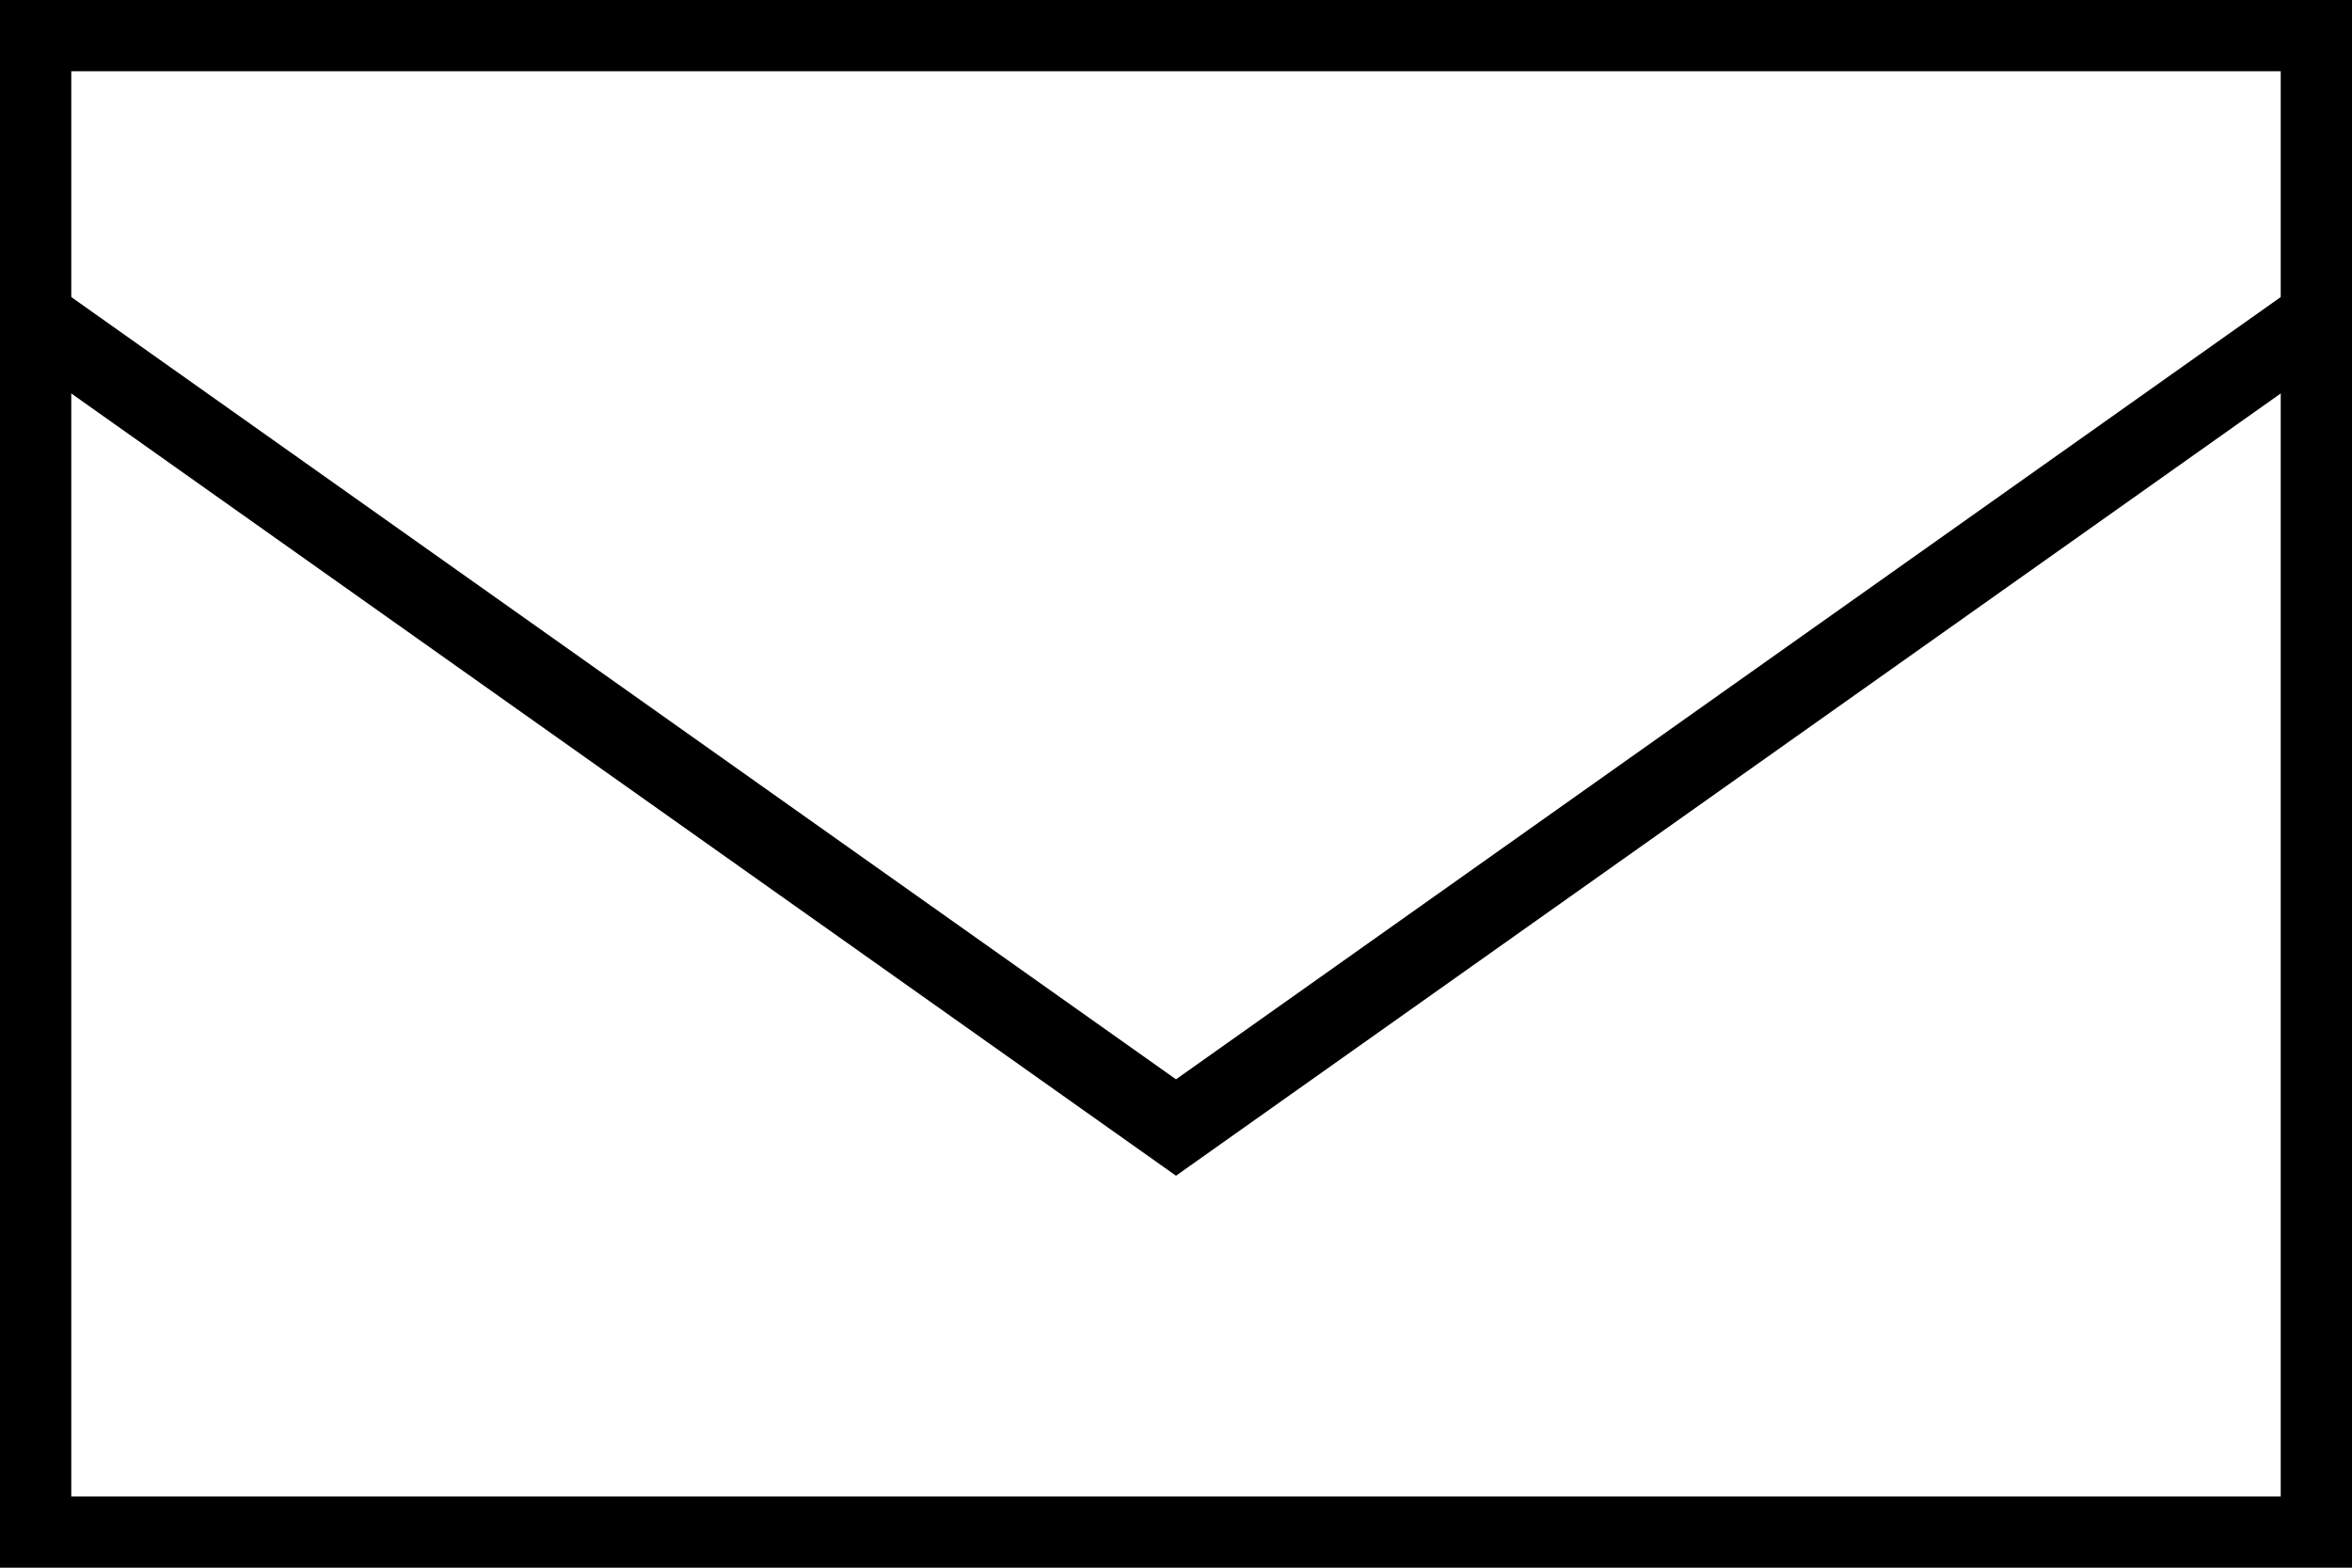
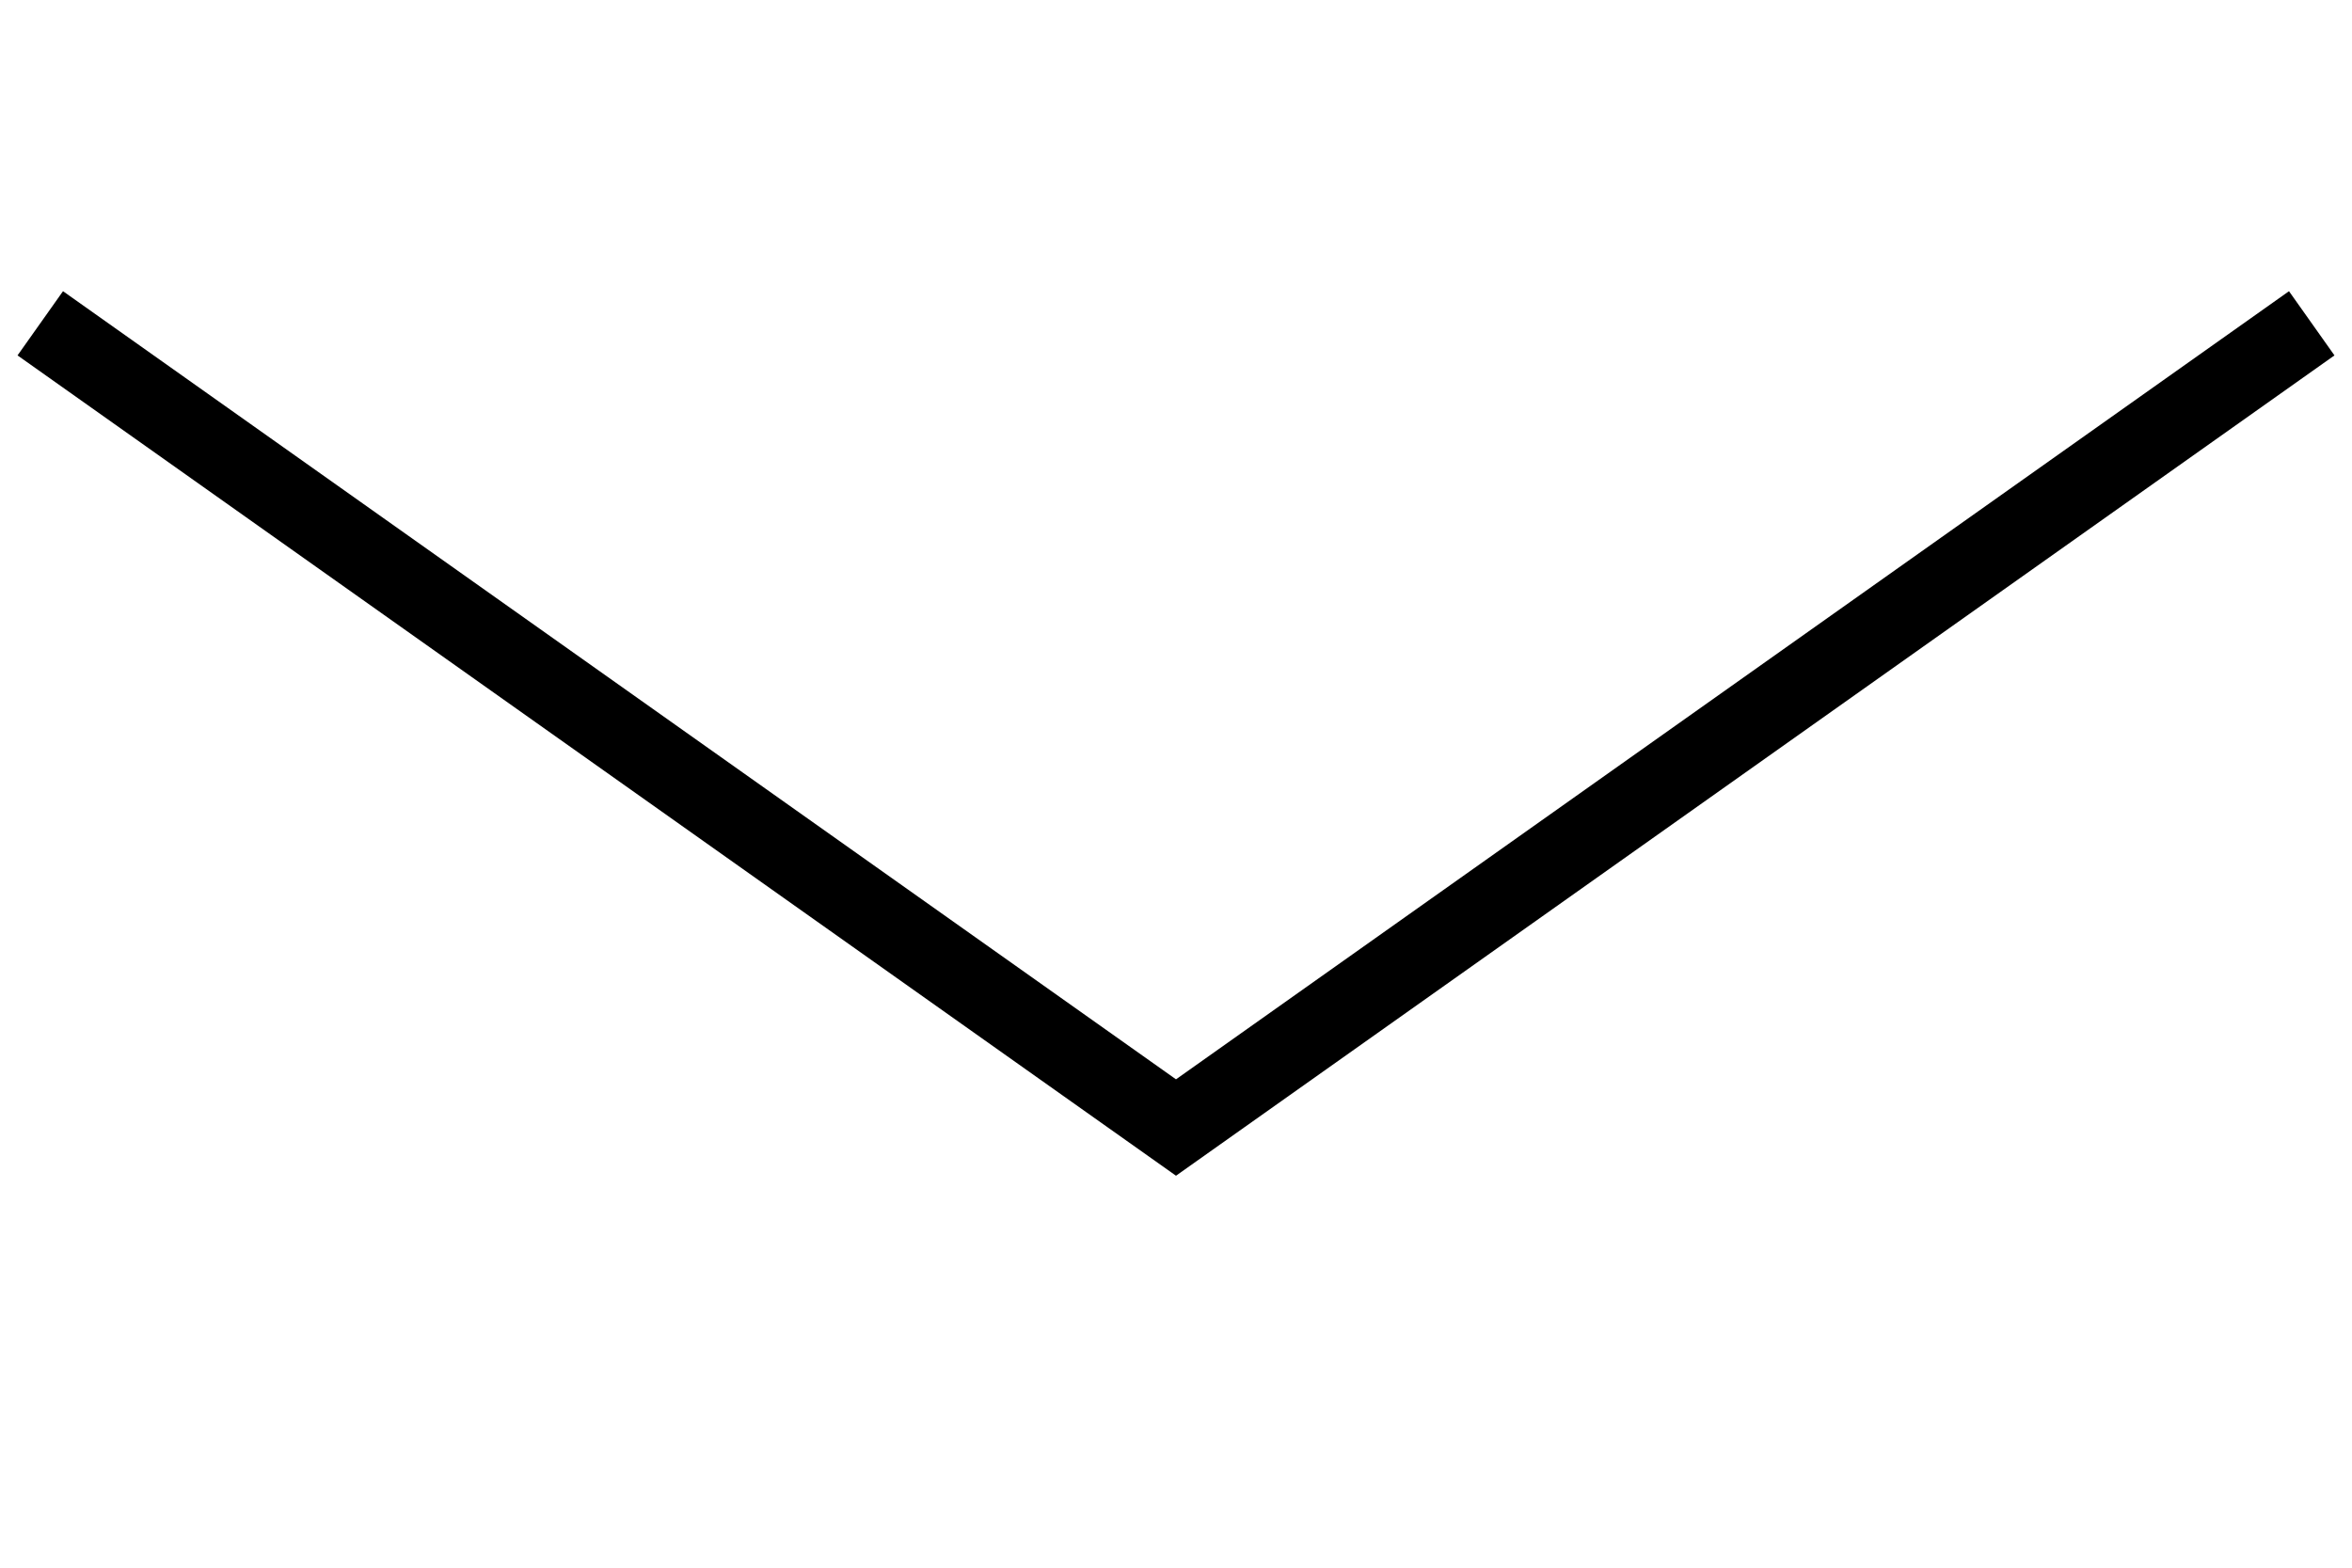
<svg xmlns="http://www.w3.org/2000/svg" data-name="k-icon-mail" width="33" height="22" viewBox="0 0 33 22">
-   <rect x=".5" y=".5" width="32" height="21" fill="none" stroke="#000" />
  <polyline points=".565 4.537 16.5 15.823 32.435 4.537" fill="none" stroke="#000" stroke-width="1.104" />
</svg>